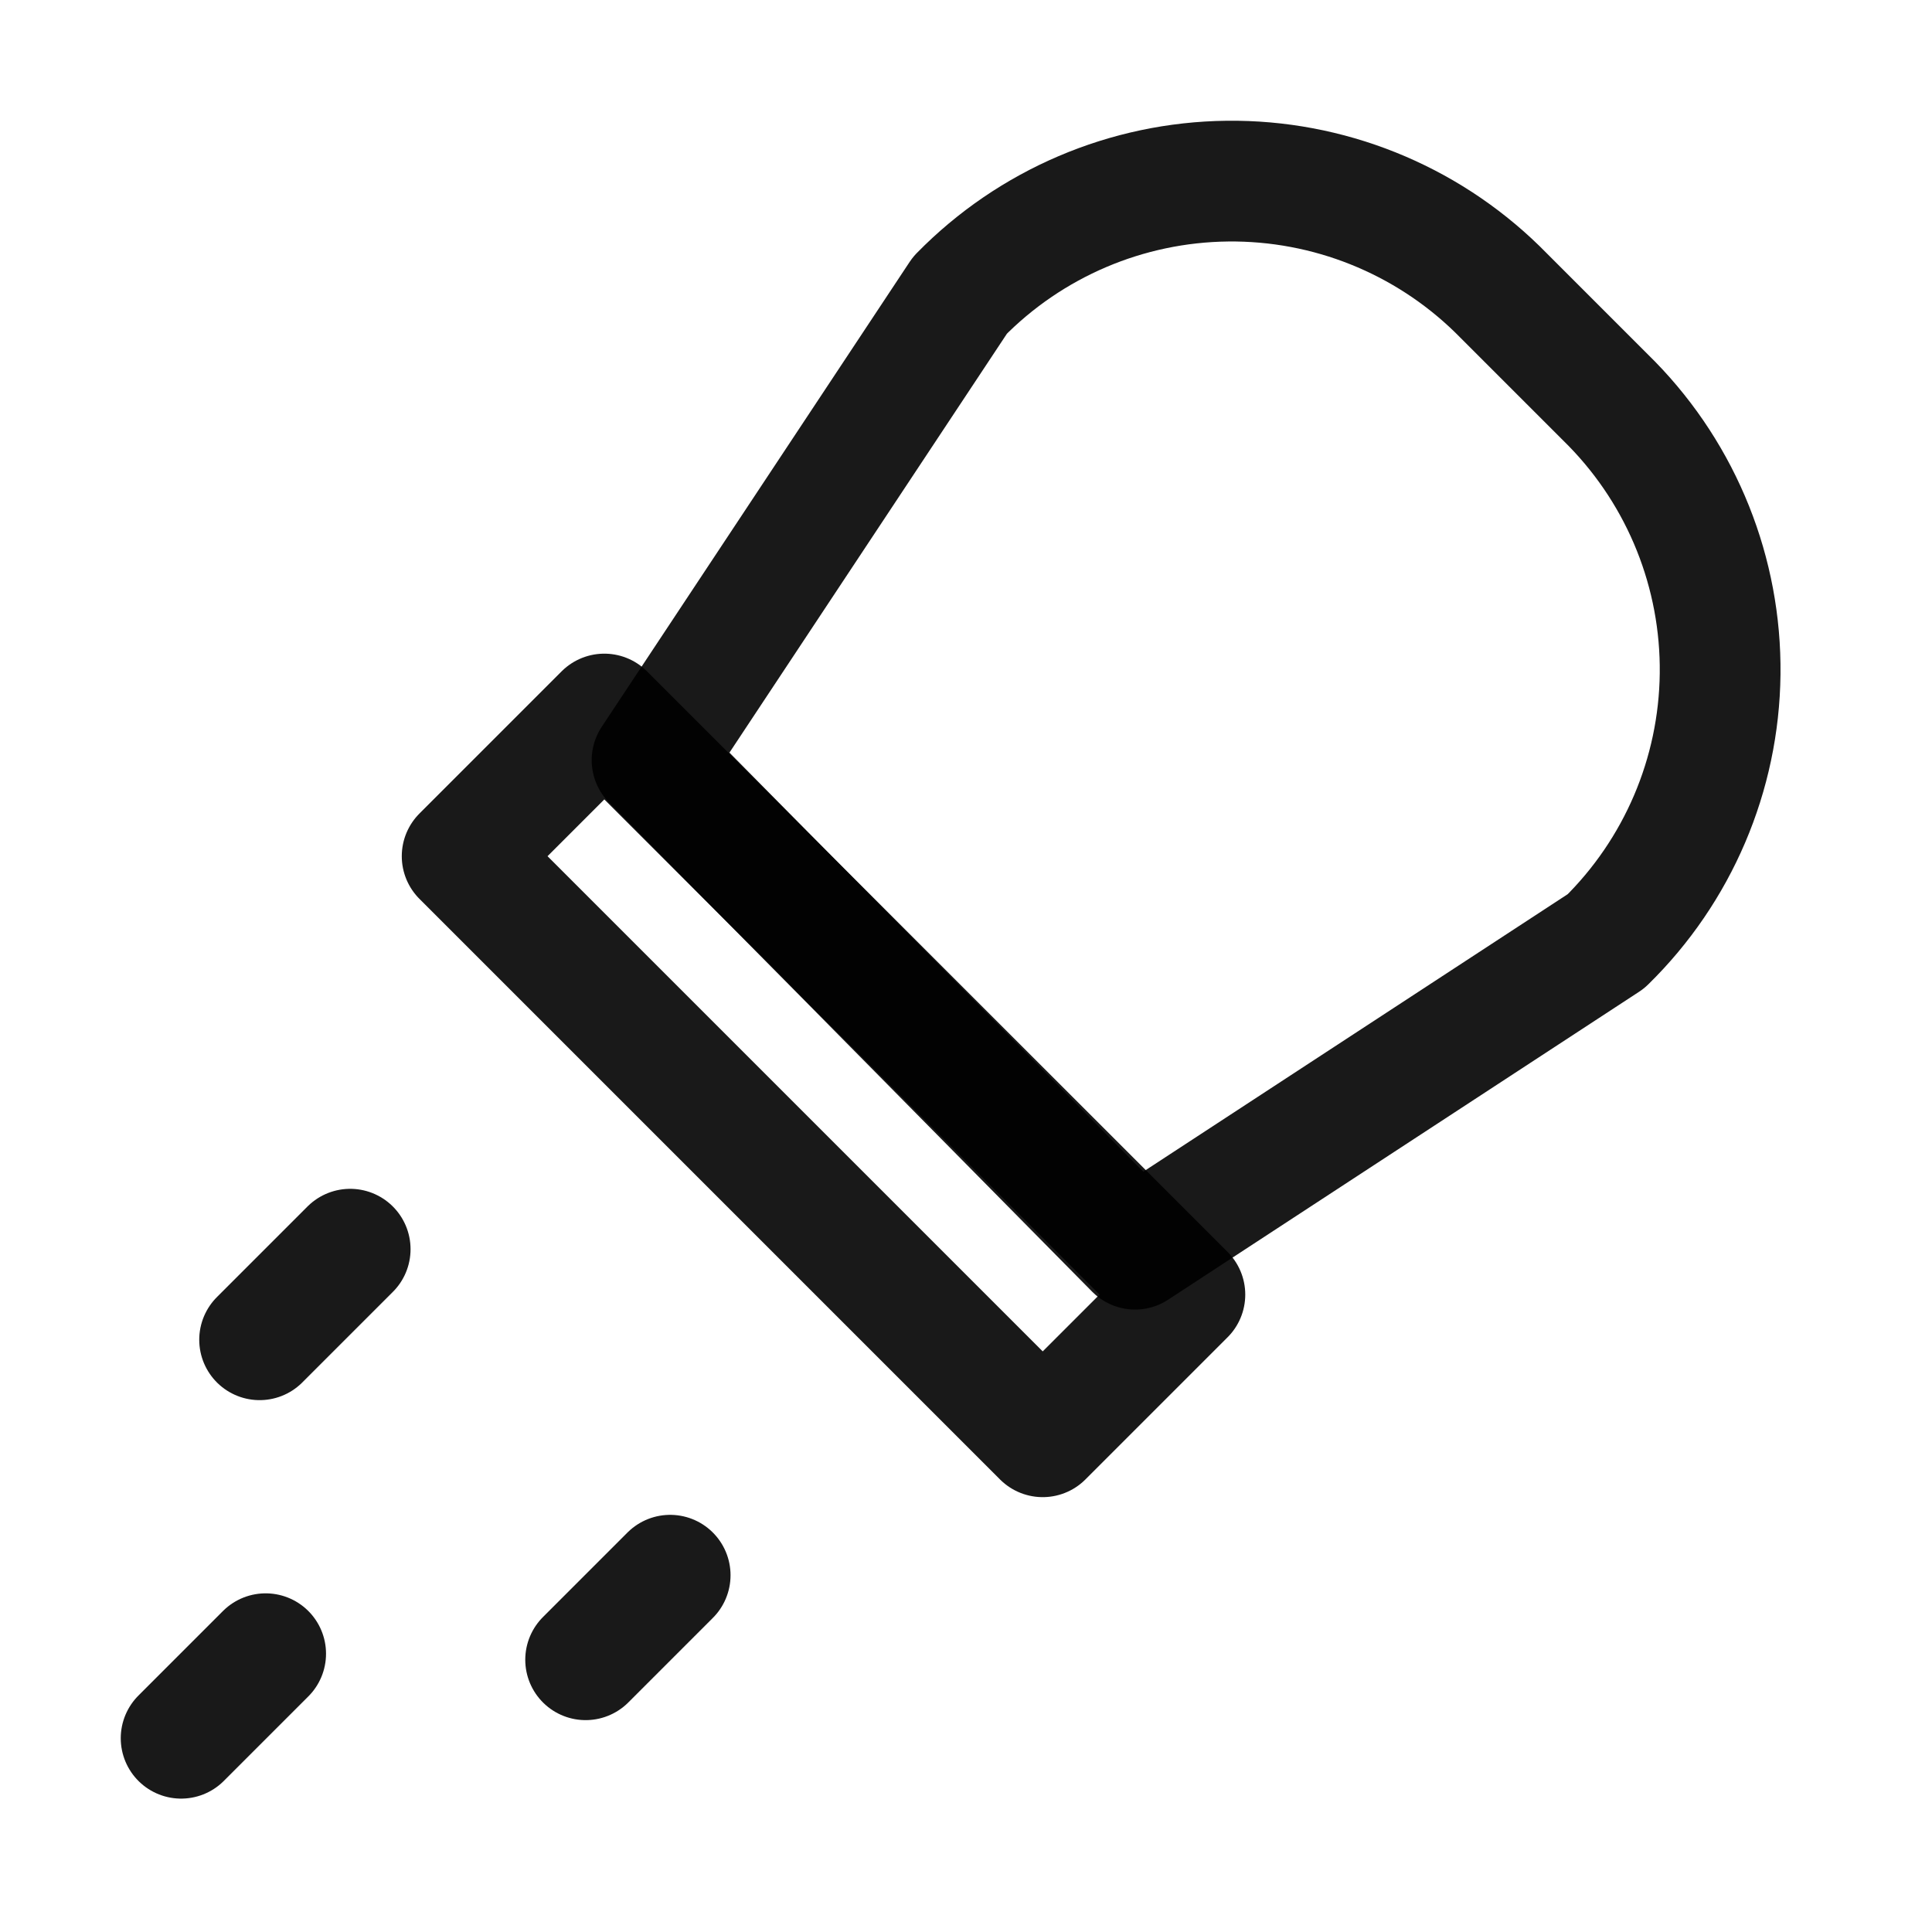
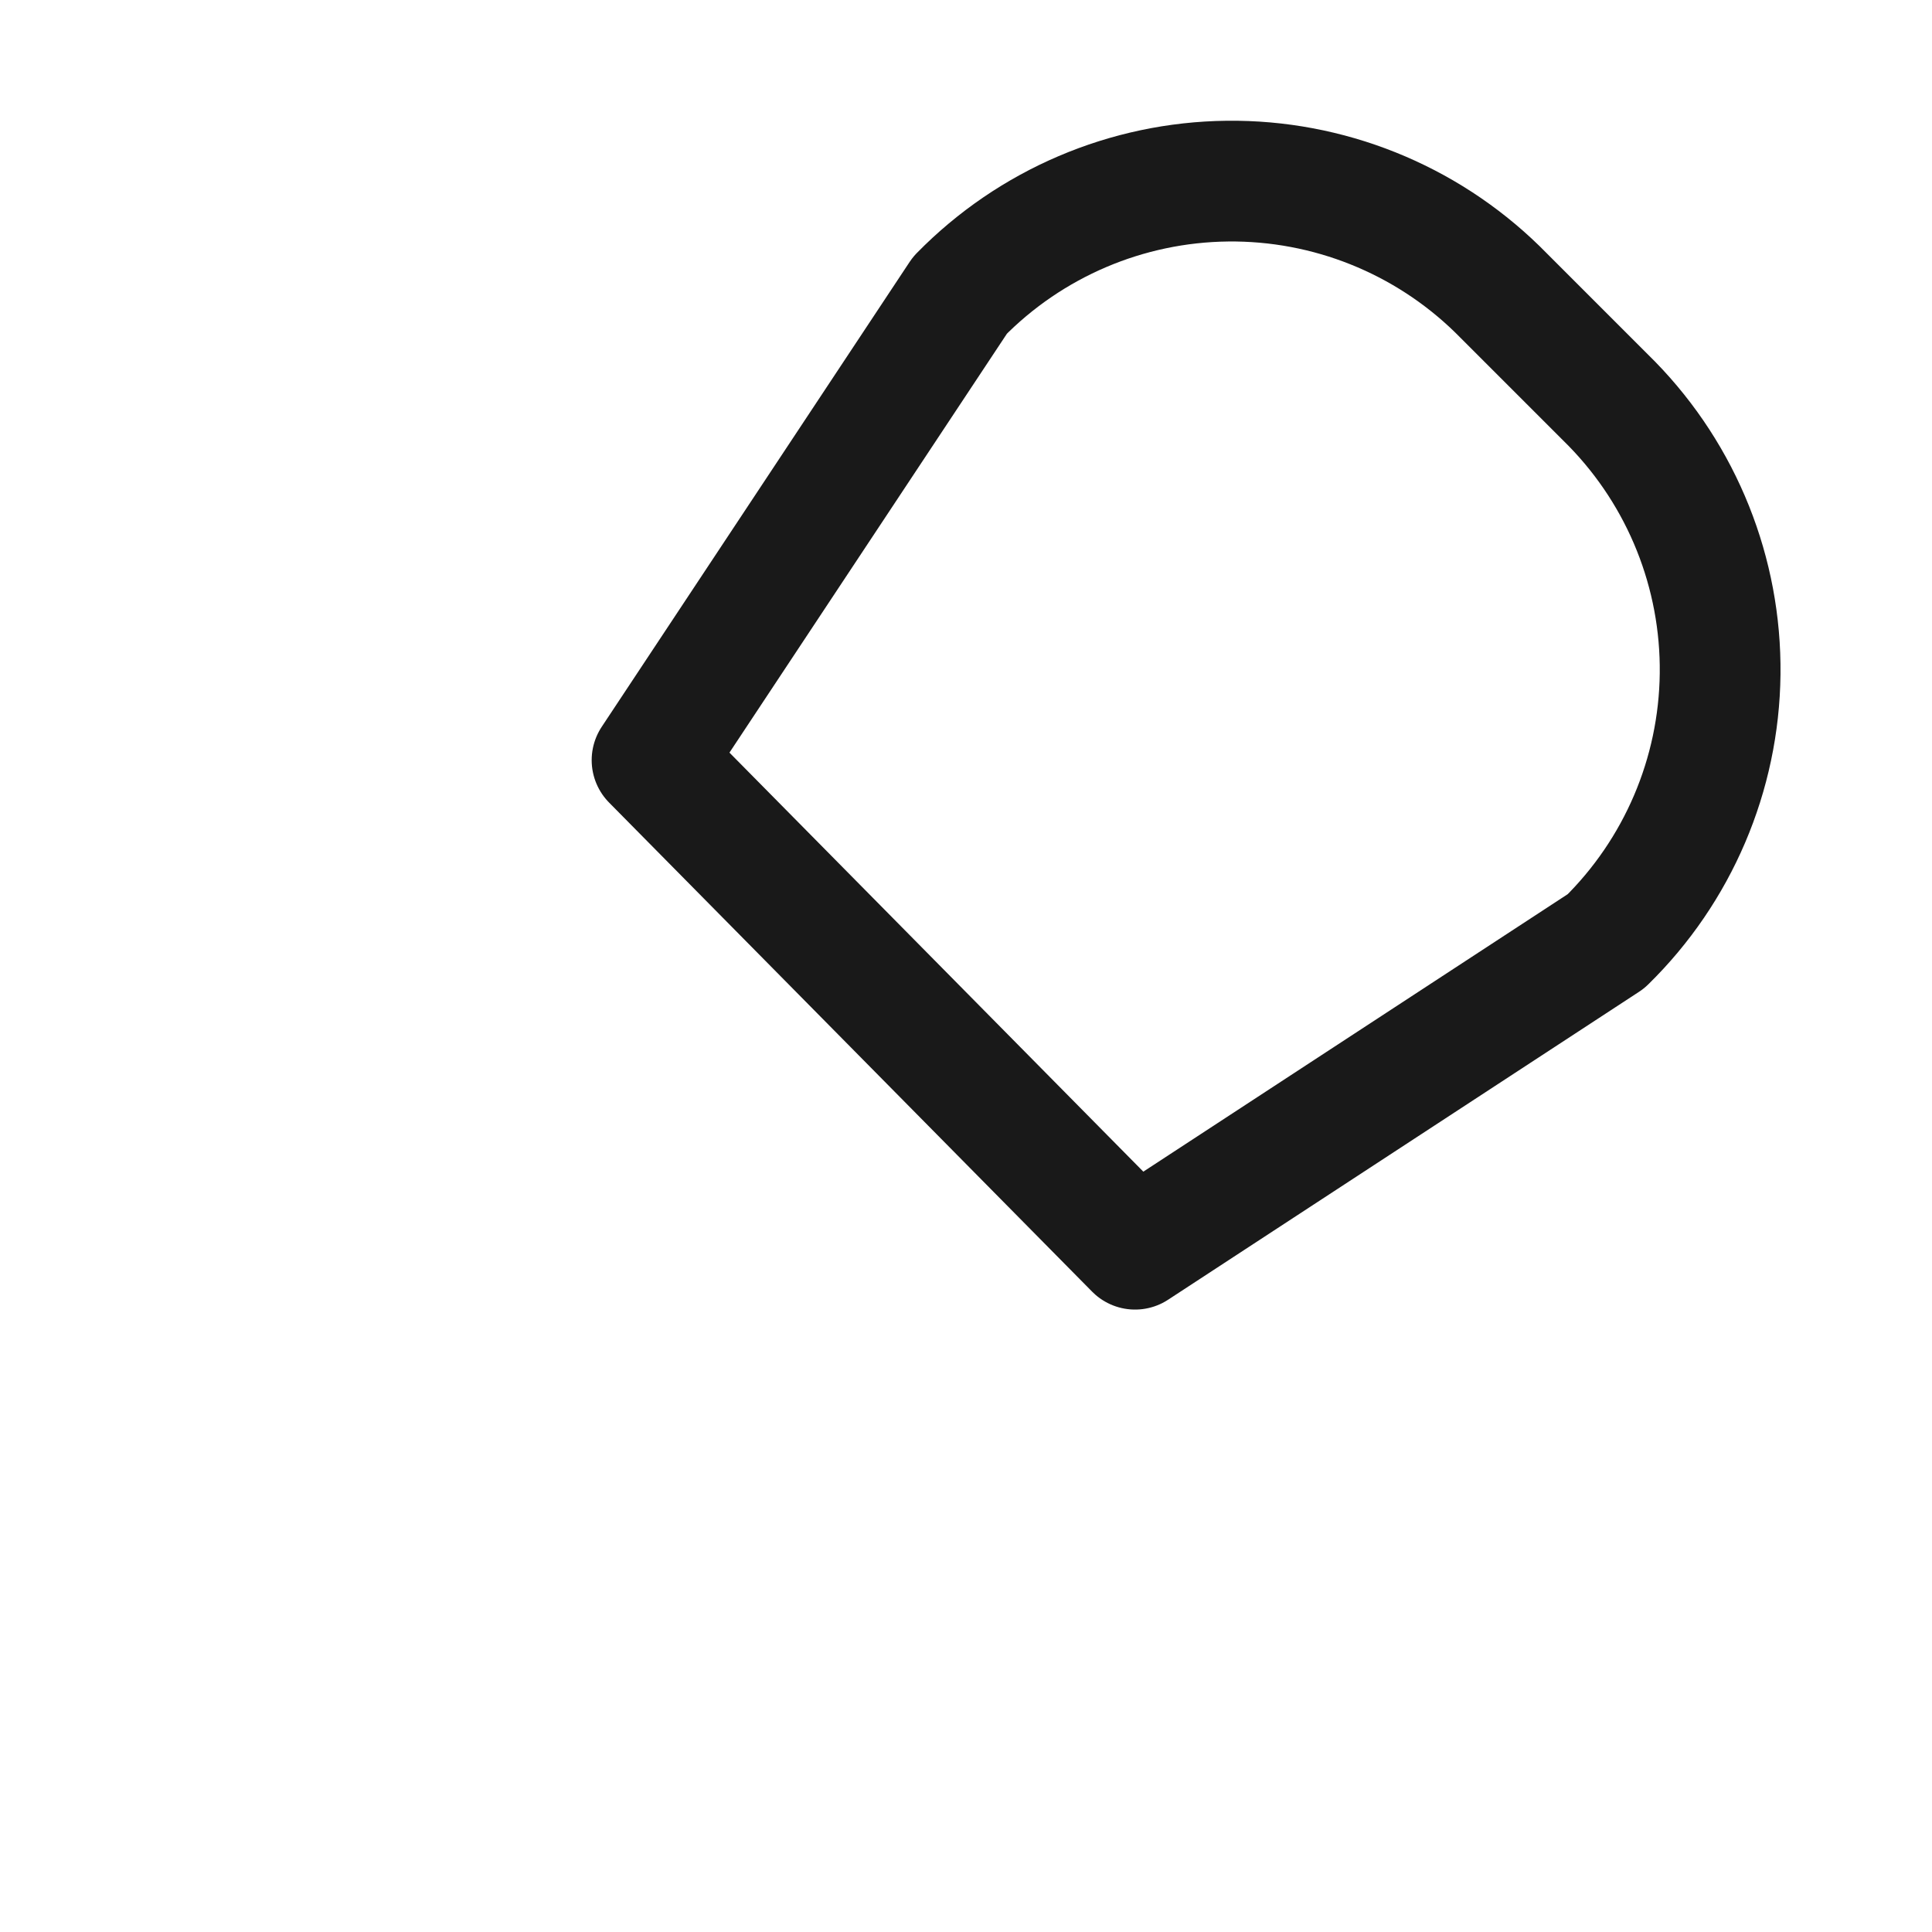
<svg xmlns="http://www.w3.org/2000/svg" width="24" height="24" viewBox="0 0 24 24" fill="none">
  <path d="M14.1 15.518L8.1 9.443L11.925 3.668C12.801 2.774 13.996 2.264 15.247 2.25C16.498 2.236 17.704 2.719 18.6 3.593L20.025 5.018C20.899 5.914 21.382 7.12 21.368 8.371C21.354 9.623 20.844 10.817 19.95 11.693L14.1 15.518Z" stroke="black" stroke-opacity="0.9" stroke-width="1.5" stroke-linecap="round" stroke-linejoin="round" />
-   <path d="M14.719 16.082L7.507 8.87L5.741 10.636L12.953 17.848L14.719 16.082Z" stroke="black" stroke-opacity="0.9" stroke-width="1.5" stroke-linecap="round" stroke-linejoin="round" />
-   <path d="M4.35 15.518L3.225 16.643" stroke="black" stroke-opacity="0.9" stroke-width="1.5" stroke-linecap="round" stroke-linejoin="round" />
-   <path d="M8.325 19.568L7.275 20.618" stroke="black" stroke-opacity="0.9" stroke-width="1.5" stroke-linecap="round" stroke-linejoin="round" />
-   <path d="M3.3 20.543L2.25 21.593" stroke="black" stroke-opacity="0.9" stroke-width="1.5" stroke-linecap="round" stroke-linejoin="round" />
</svg>